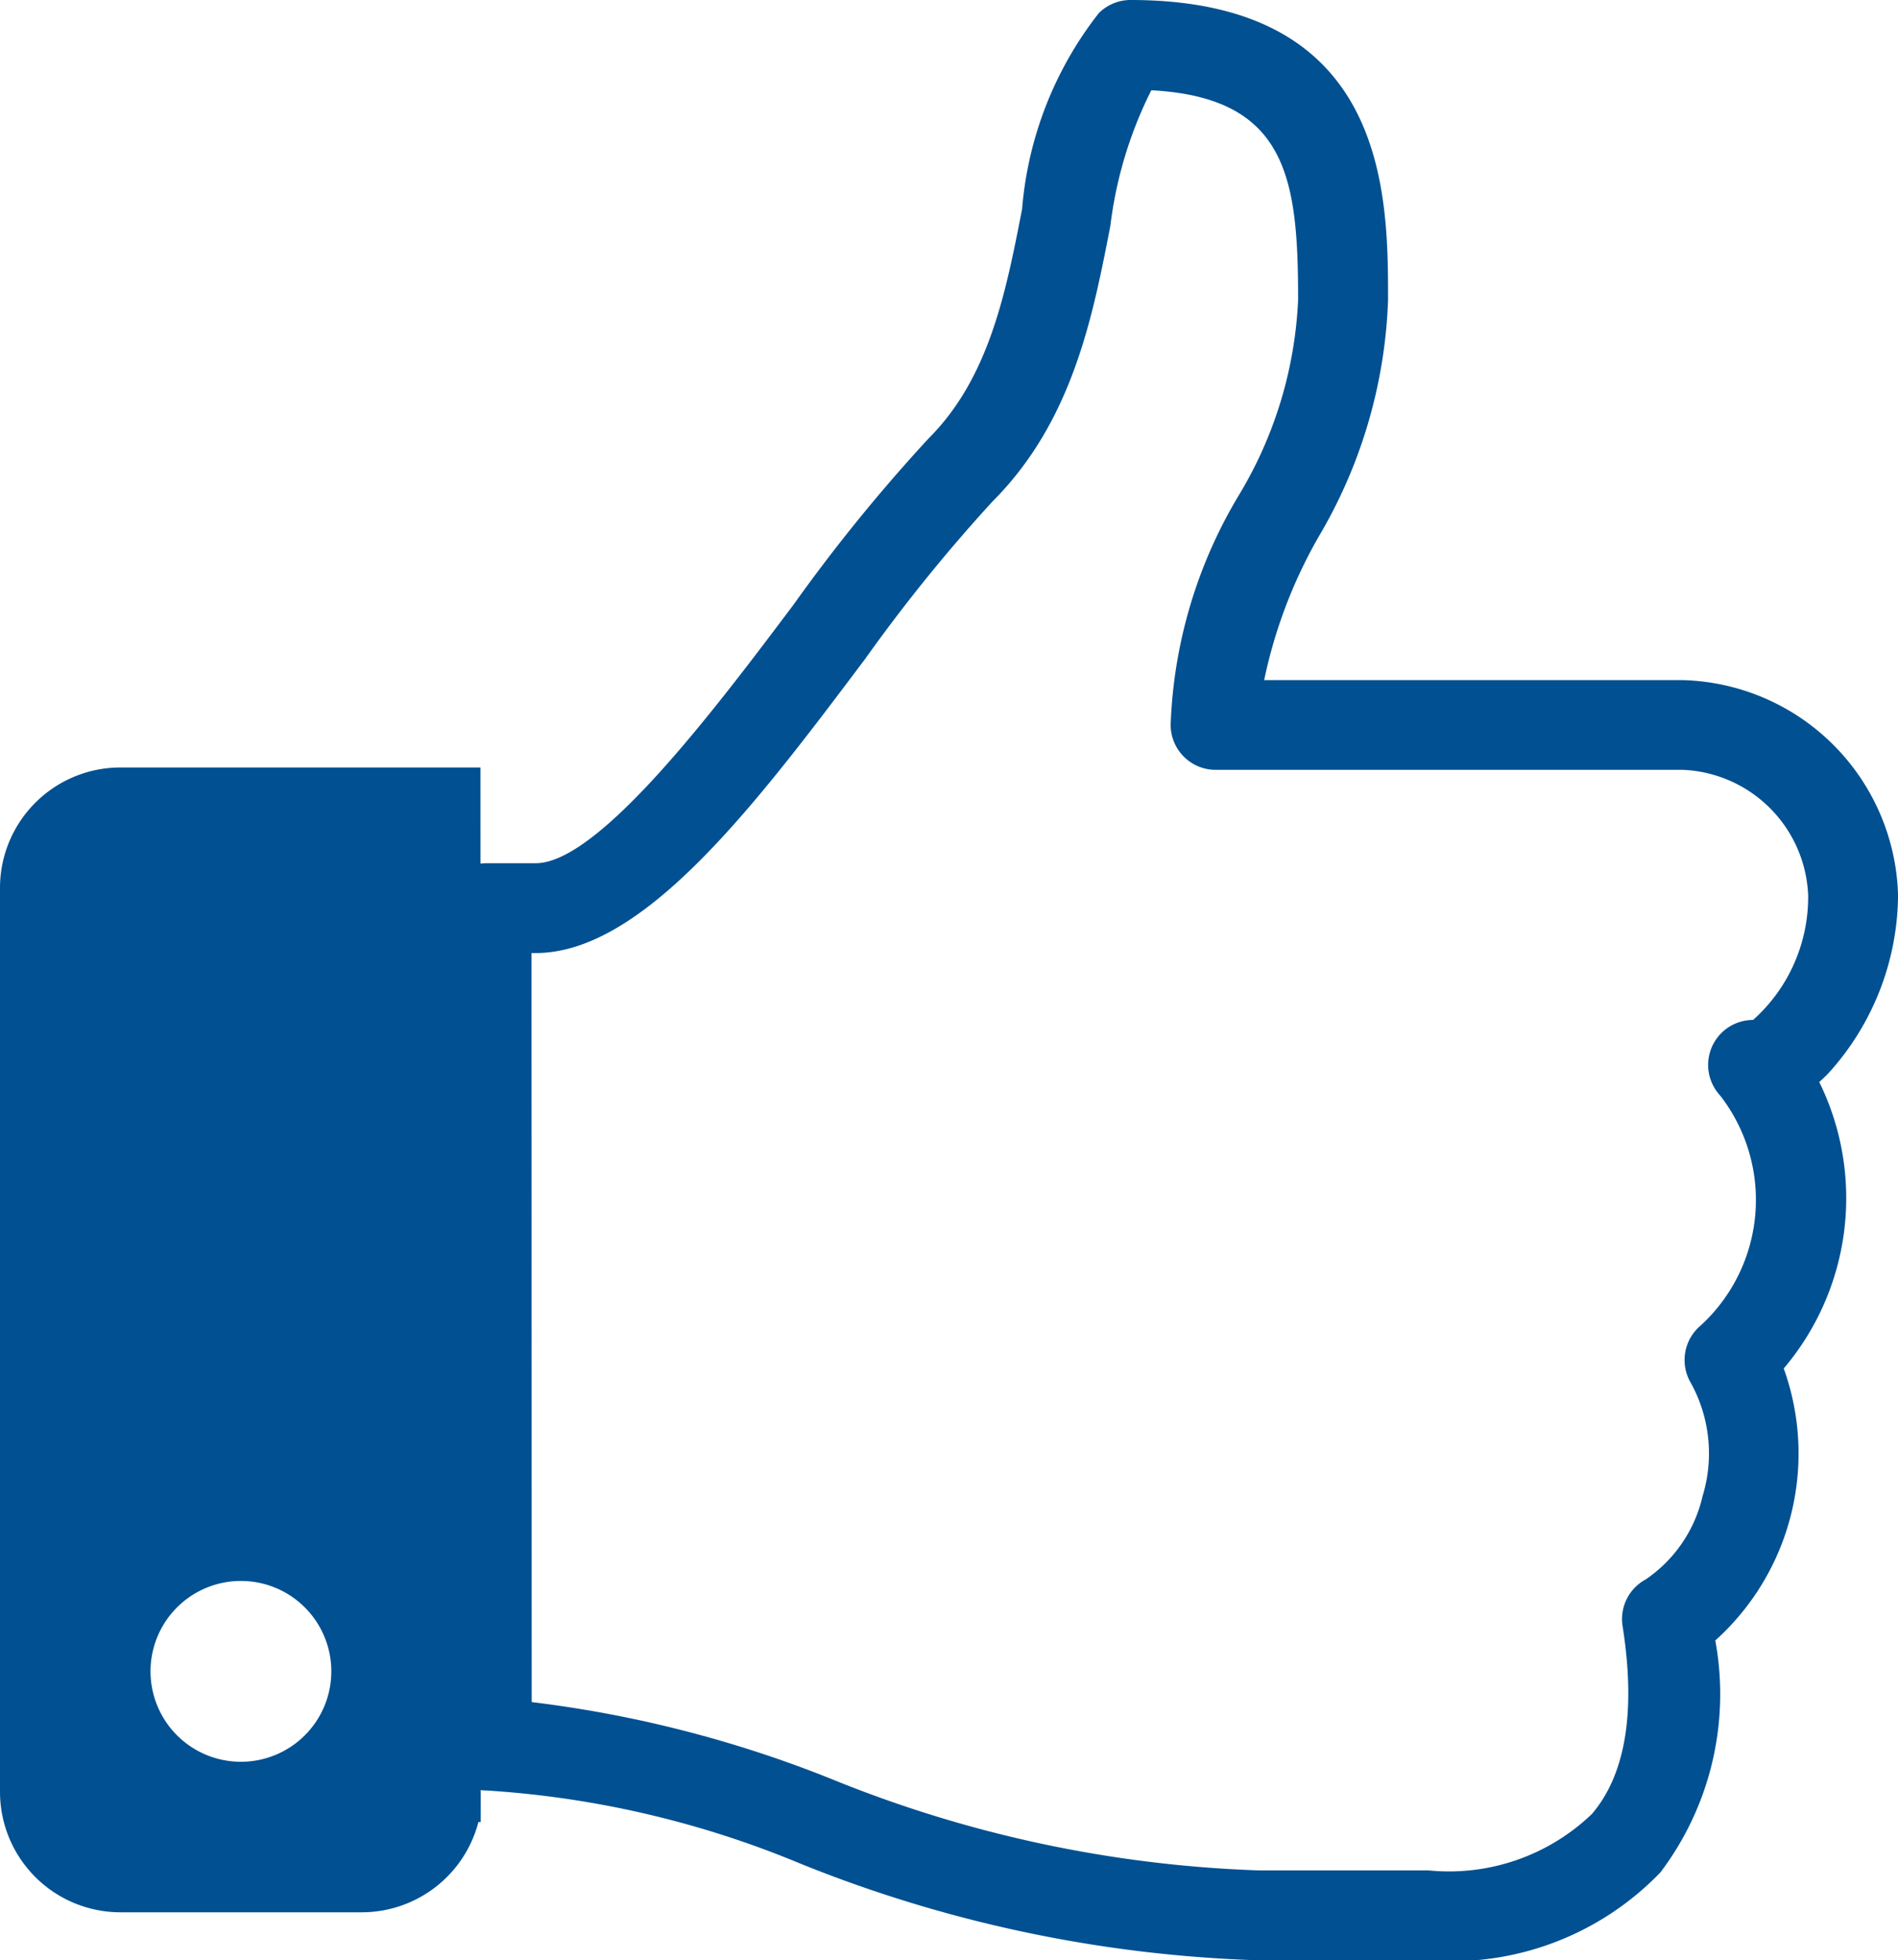
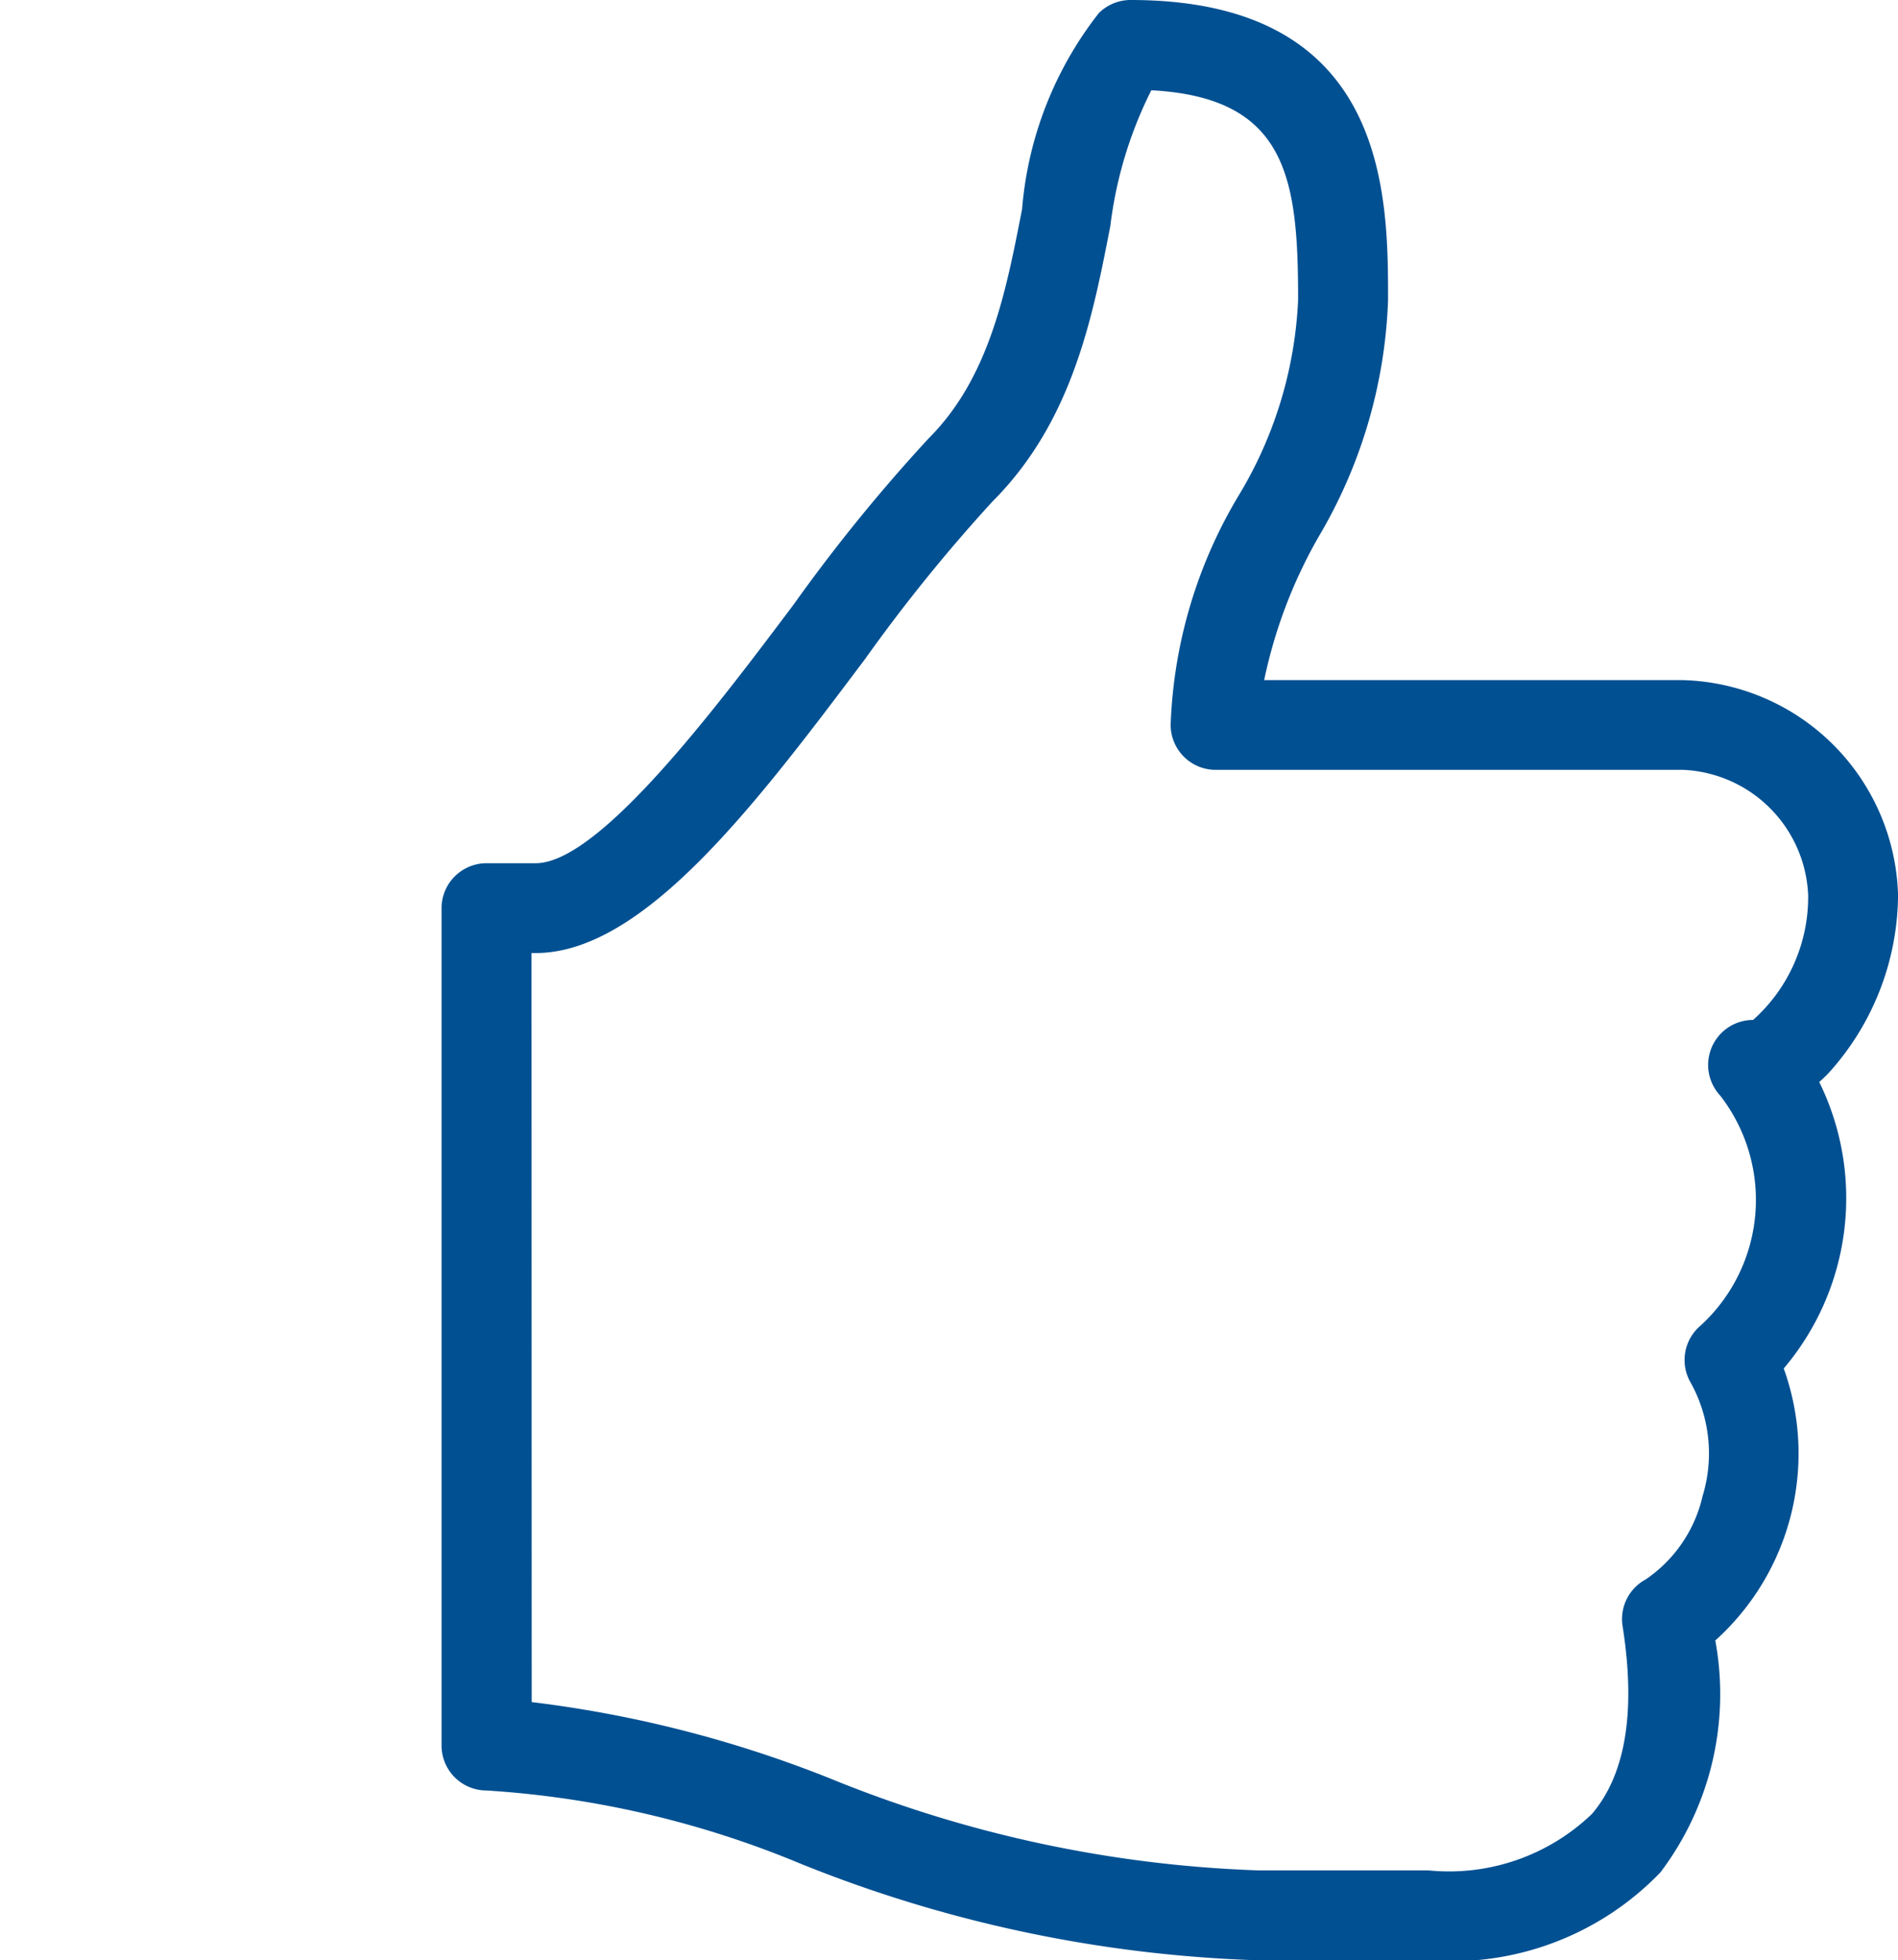
<svg xmlns="http://www.w3.org/2000/svg" width="37.689" height="38.916" viewBox="0 0 37.689 38.916">
  <path d="M117.829,38.916h-3.376A26.5,26.5,0,0,1,105.372,37a19.337,19.337,0,0,0-6.24-1.455.893.893,0,0,1-.893-.893V18.03a.893.893,0,0,1,.893-.893h.975c1.263,0,3.584-3.088,5.12-5.131A33.73,33.73,0,0,1,107.914,8.7c1.2-1.2,1.532-2.9,1.853-4.551A7.258,7.258,0,0,1,111.29.261.893.893,0,0,1,111.922,0c5.112,0,5.112,3.875,5.112,5.956a9.89,9.89,0,0,1-1.379,4.7,9.682,9.682,0,0,0-1.081,2.846h8.319a4.393,4.393,0,0,1,4.268,4.264,5.309,5.309,0,0,1-1.4,3.559q-.082.082-.165.155a5.228,5.228,0,0,1-.705,5.687,4.993,4.993,0,0,1-1.359,5.4,5.867,5.867,0,0,1-1.091,4.605A5.757,5.757,0,0,1,117.829,38.916Zm-17.8-5.126a23.634,23.634,0,0,1,5.935,1.52,24.688,24.688,0,0,0,8.492,1.821h3.376a4.1,4.1,0,0,0,3.25-1.12c.671-.785.876-2.04.609-3.73a.893.893,0,0,1,.459-.926A2.739,2.739,0,0,0,123.28,29.7a2.9,2.9,0,0,0-.233-2.245.893.893,0,0,1,.194-1.14,3.381,3.381,0,0,0,.387-4.567.893.893,0,0,1,.655-1.5,3.272,3.272,0,0,0,1.093-2.478,2.6,2.6,0,0,0-2.483-2.487h-9.283a.893.893,0,0,1-.893-.893,9.494,9.494,0,0,1,1.345-4.544,8.2,8.2,0,0,0,1.186-3.894c0-2.4-.21-4.016-2.915-4.16a8.179,8.179,0,0,0-.814,2.695c-.354,1.821-.756,3.885-2.343,5.472a32.8,32.8,0,0,0-2.522,3.117c-2.16,2.873-4.393,5.844-6.547,5.844h-.082Z" transform="translate(-89.471 0)" fill="#005092" />
-   <path d="M9.54,170.7H2.392A2.392,2.392,0,0,0,0,173.093v17.941a2.392,2.392,0,0,0,2.392,2.393H7.177A2.394,2.394,0,0,0,9.5,191.635h.046ZM4.785,190.439a1.795,1.795,0,1,1,1.794-1.794,1.795,1.795,0,0,1-1.794,1.794Z" transform="translate(0 -155.464)" fill="#005092" />
</svg>